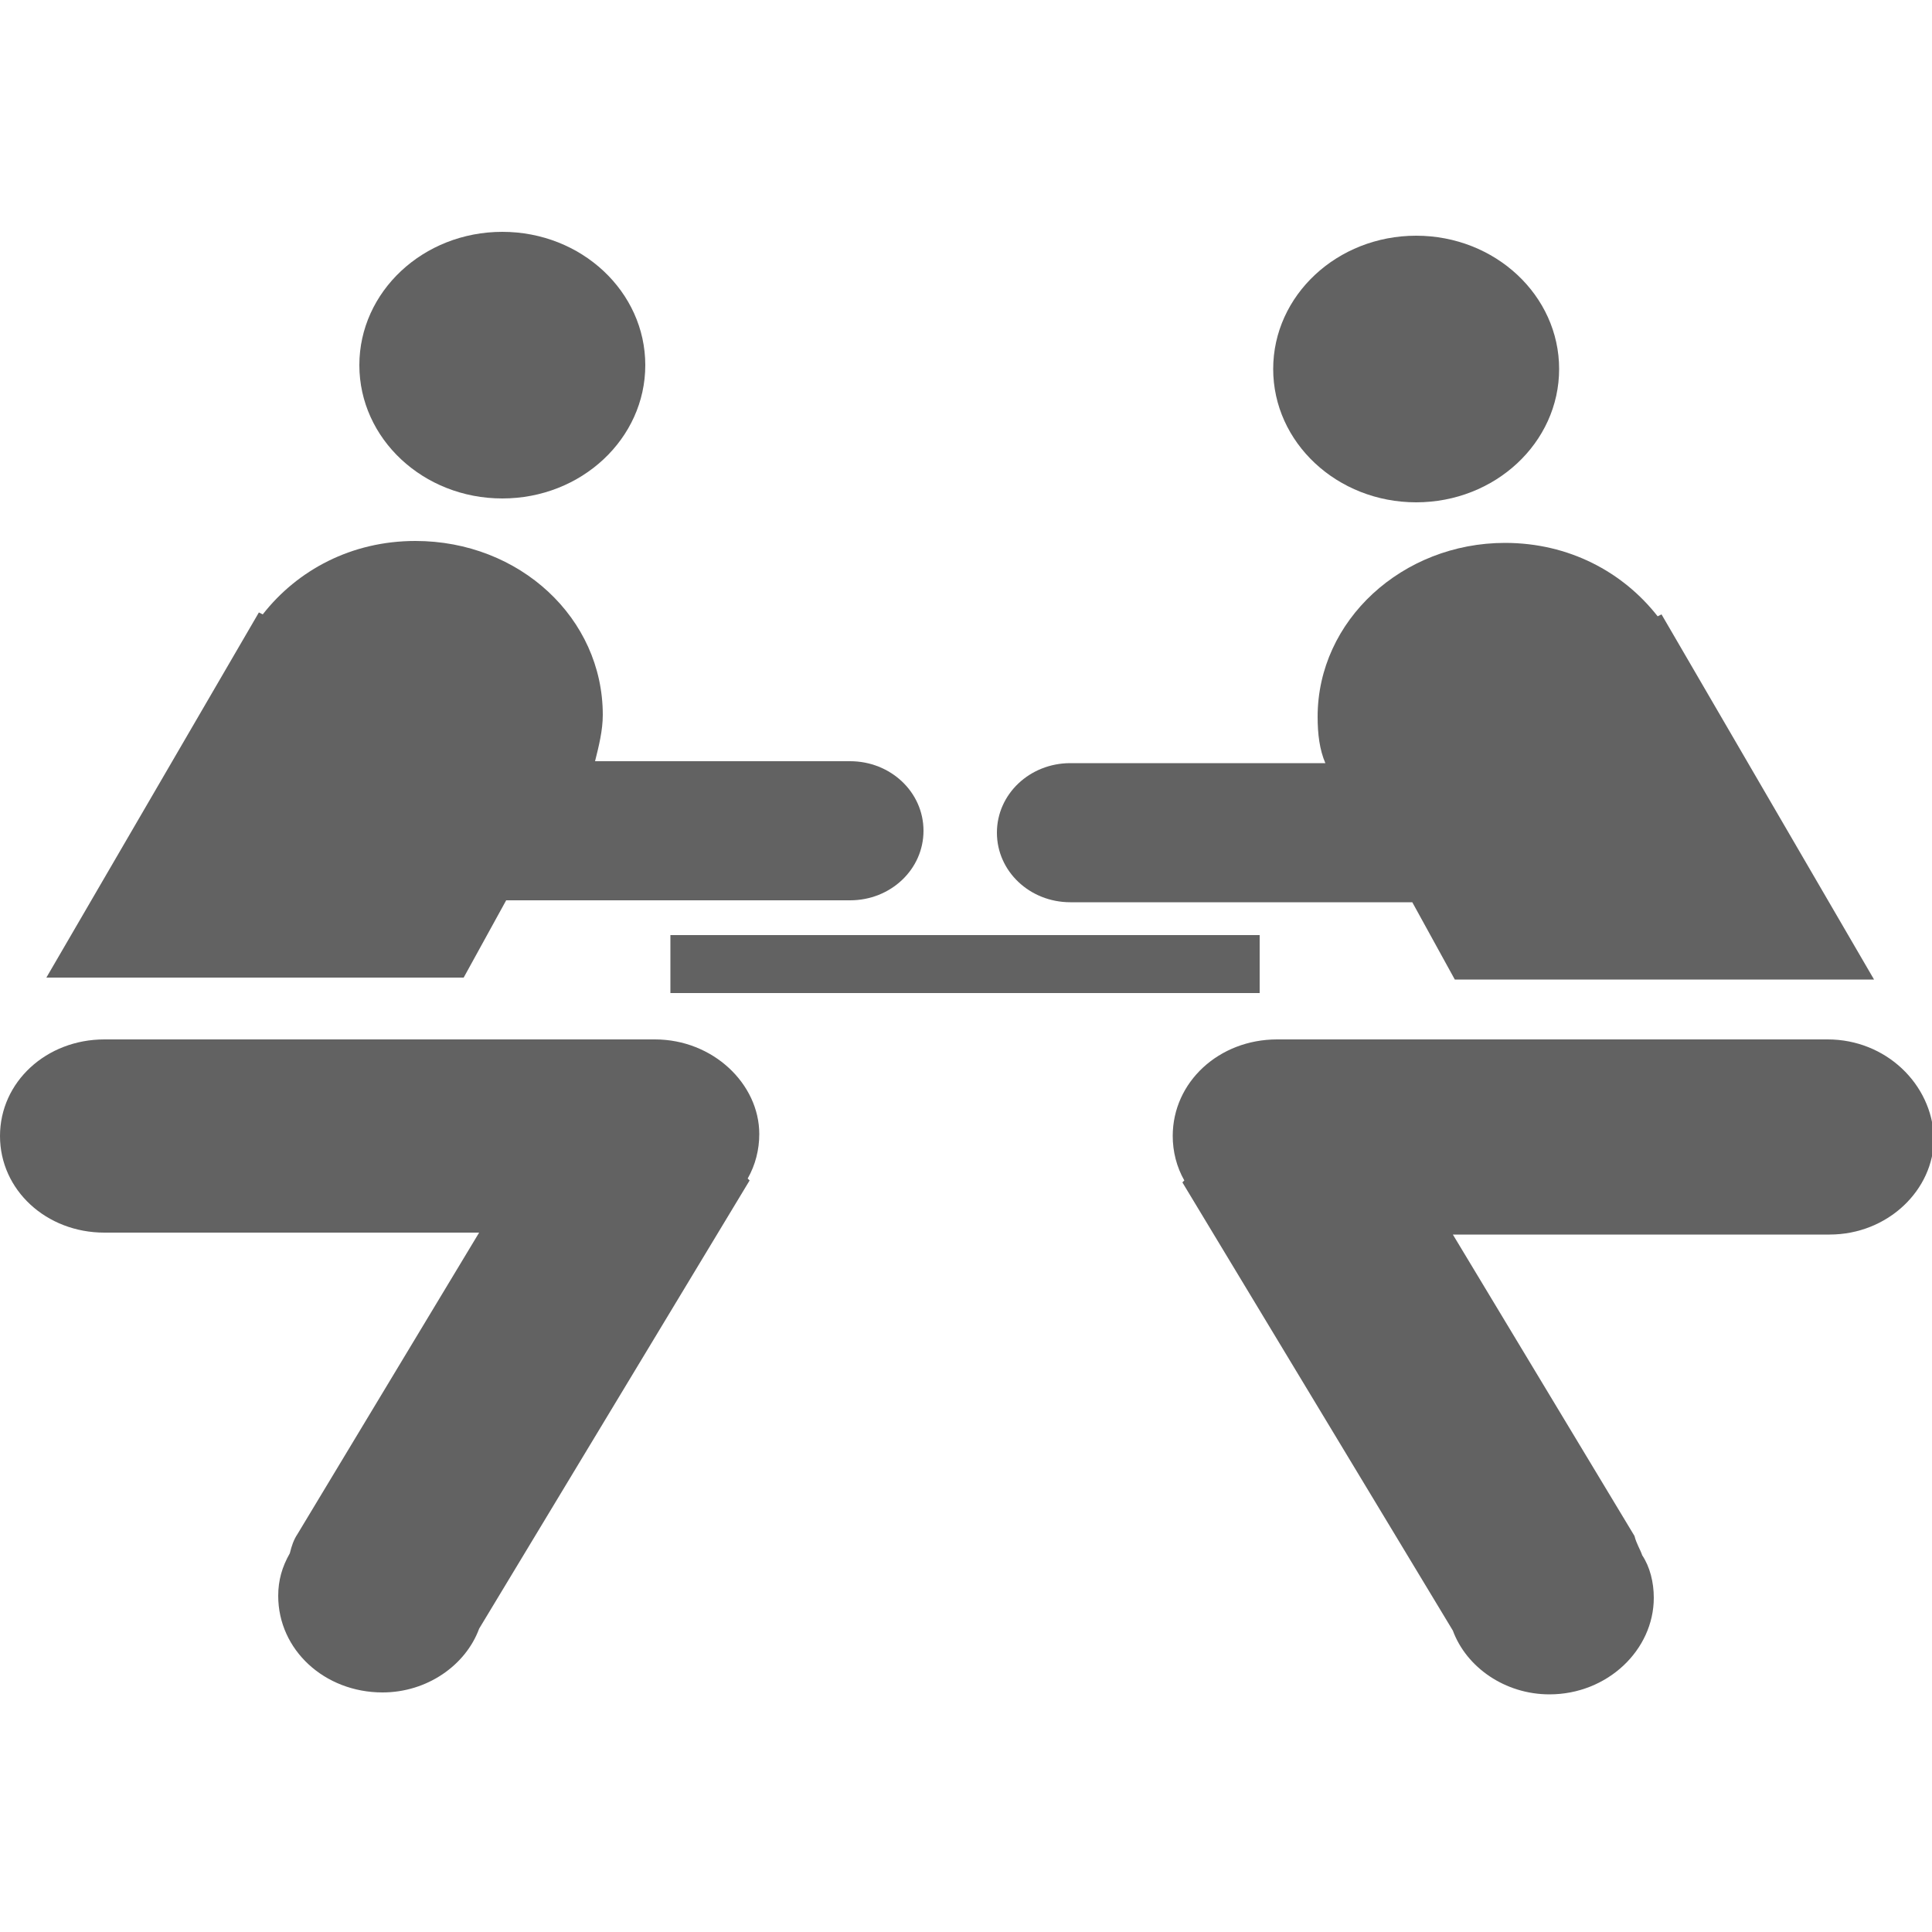
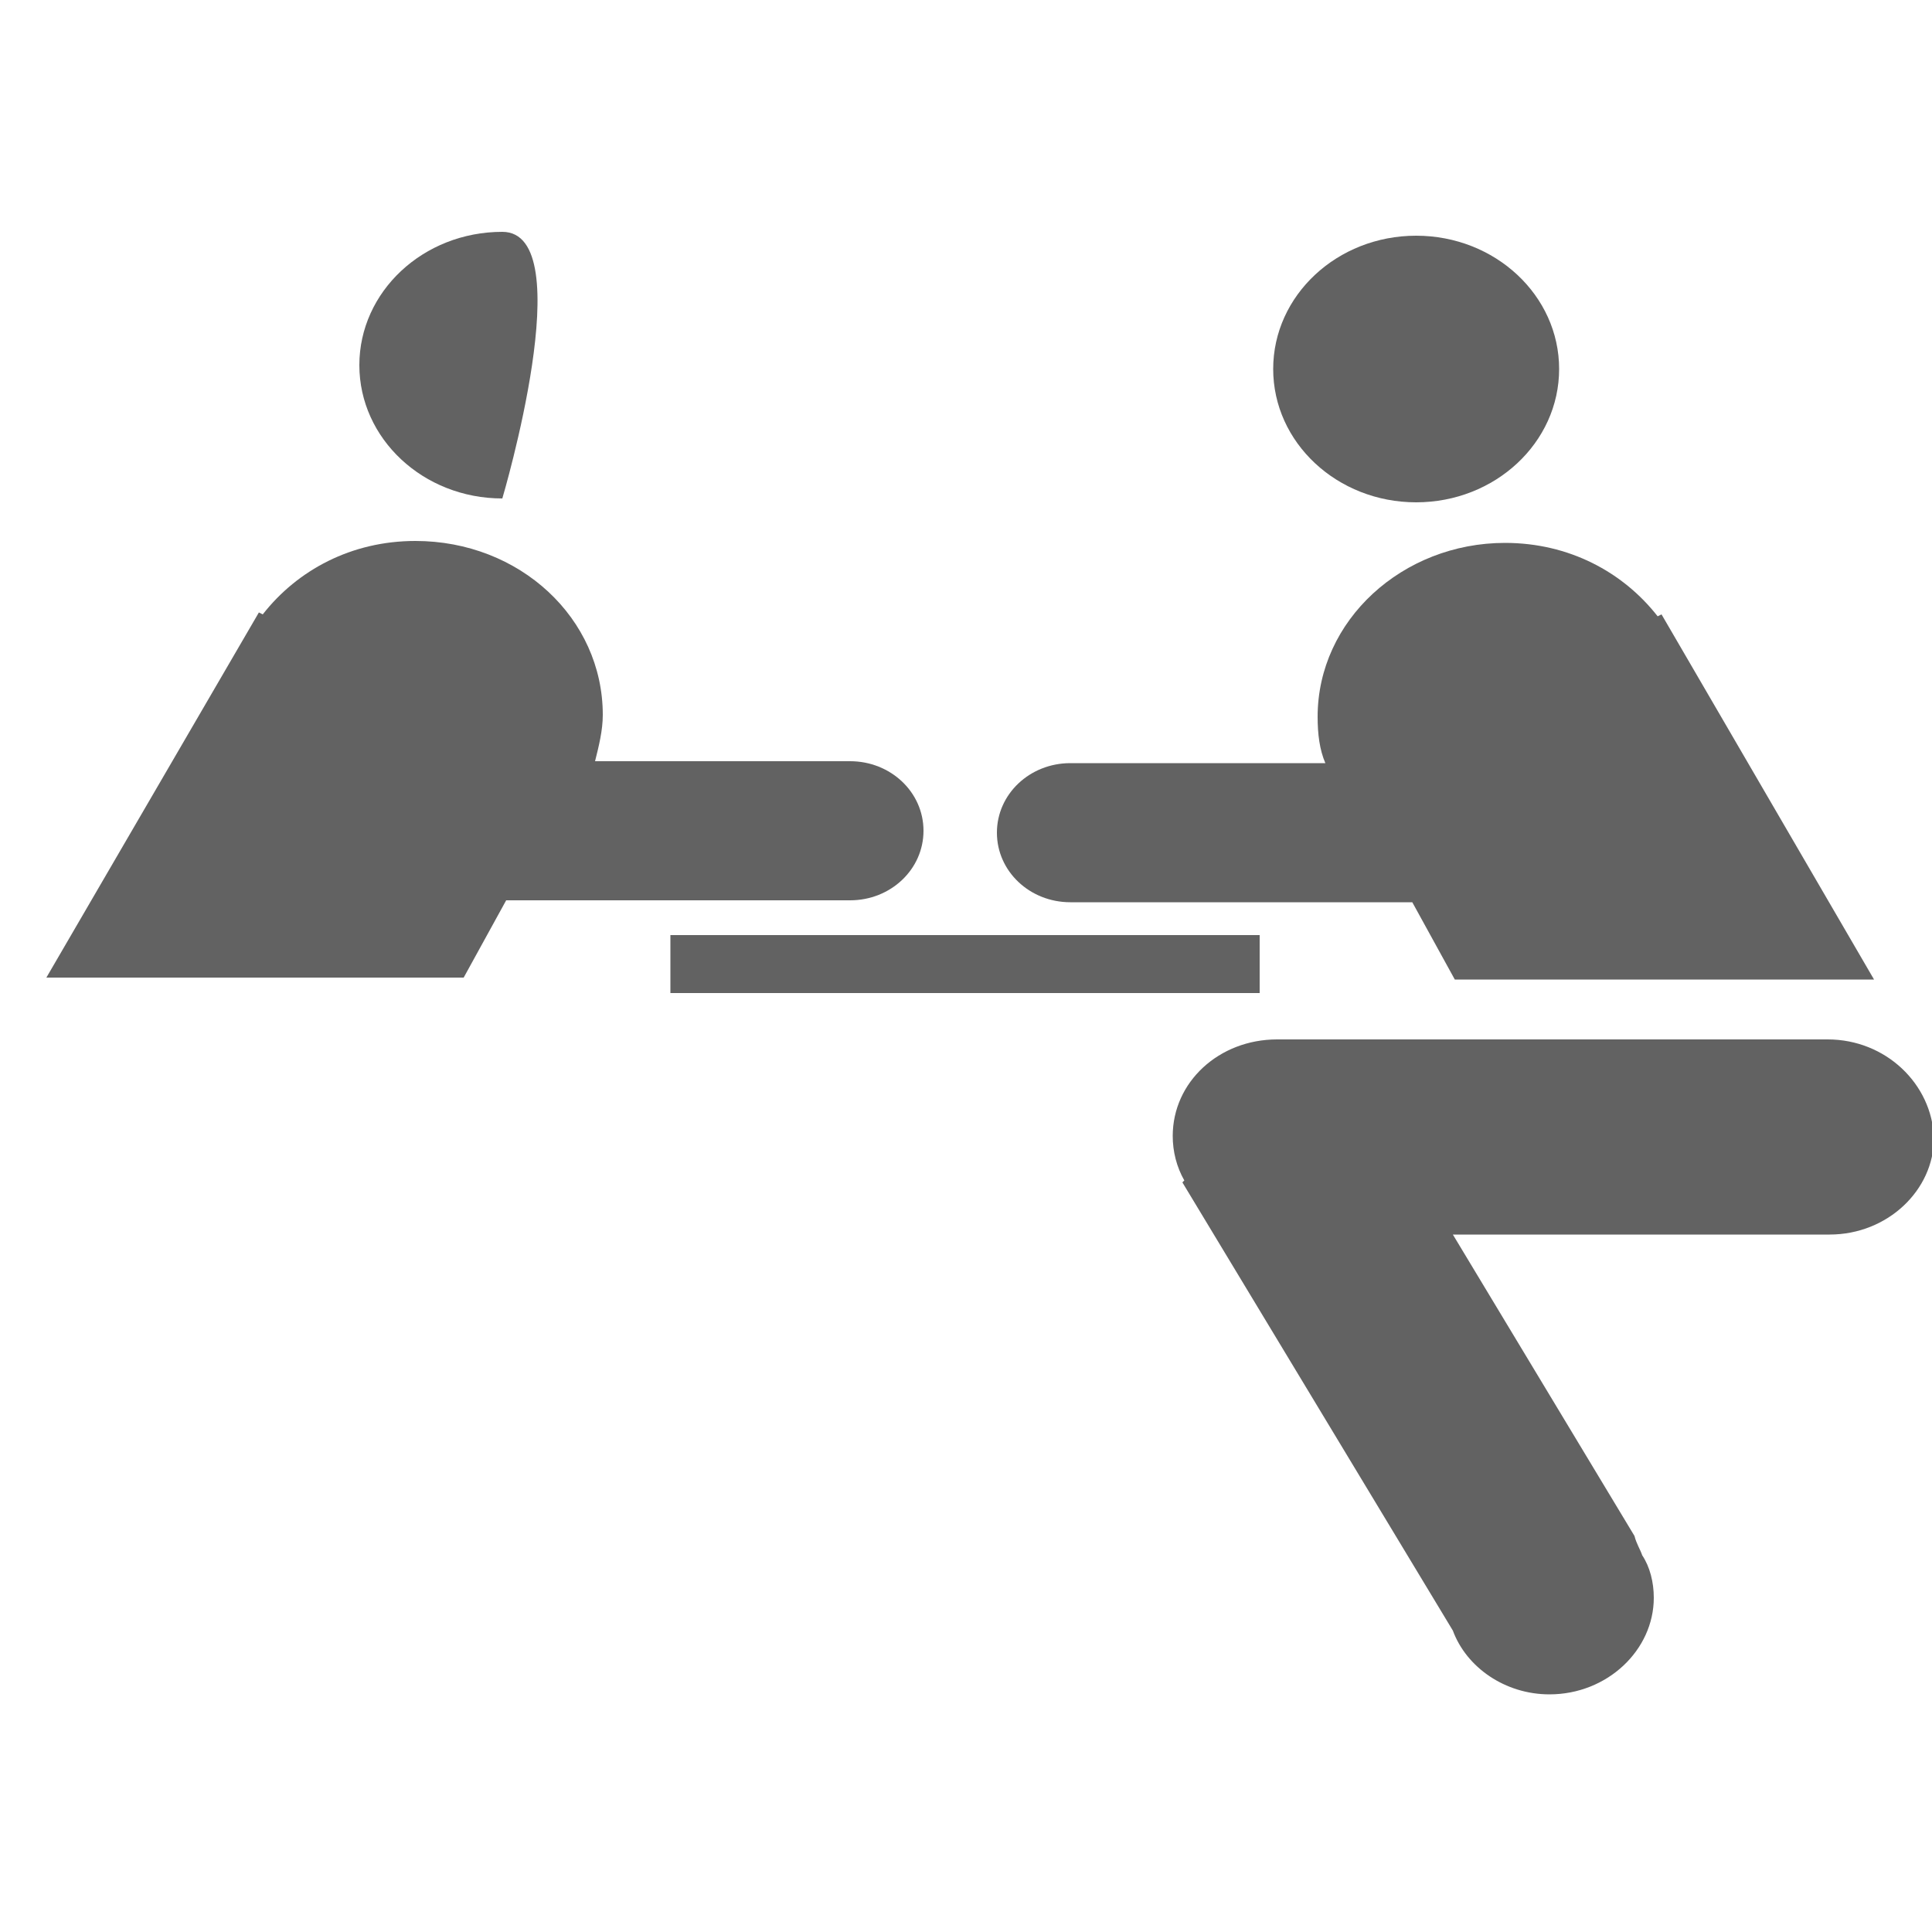
<svg xmlns="http://www.w3.org/2000/svg" version="1.1" id="Laag_1" x="0px" y="0px" viewBox="0 0 100 100" style="enable-background:new 0 0 100 100;" xml:space="preserve">
  <style type="text/css">
	.st0{fill:#626262;}
	.st1{display:none;}
	.st2{display:inline;fill:#626262;}
</style>
  <g>
-     <path class="st0" d="M26,25.8c4.1,0,7.4-3.1,7.4-6.9S30.1,12,26,12c-4.1,0-7.4,3.1-7.4,6.9S21.9,25.8,26,25.8z" />
+     <path class="st0" d="M26,25.8S30.1,12,26,12c-4.1,0-7.4,3.1-7.4,6.9S21.9,25.8,26,25.8z" />
    <path class="st0" d="M26.2,46.6H44c2.1,0,3.8-1.6,3.8-3.6c0-2-1.7-3.6-3.8-3.6H30.8c0.2-0.8,0.4-1.6,0.4-2.4c0-5-4.3-9-9.7-9   c-3.3,0-6.1,1.5-7.9,3.8l-0.2-0.1l-11,18.9H24L26.2,46.6z" />
-     <path class="st0" d="M33.9,53.8H5.4c-3,0-5.4,2.2-5.4,5c0,2.8,2.4,5,5.4,5h19.4l-9.4,15.6c-0.2,0.3-0.3,0.6-0.4,1   c-0.4,0.7-0.6,1.4-0.6,2.2c0,2.8,2.4,5,5.4,5c2.3,0,4.3-1.4,5-3.3l14-23.2l-0.1-0.1c0.4-0.7,0.6-1.5,0.6-2.3   C39.3,56.1,36.9,53.8,33.9,53.8z" />
    <ellipse class="st0" cx="73.3" cy="19.1" rx="7.4" ry="6.9" />
    <path class="st0" d="M55.4,46.7h17.7l2.2,4H97L86,31.8l-0.2,0.1c-1.8-2.3-4.6-3.8-7.9-3.8c-5.3,0-9.7,4-9.7,9   c0,0.9,0.1,1.7,0.4,2.4H55.4c-2.1,0-3.8,1.6-3.8,3.6C51.6,45.1,53.3,46.7,55.4,46.7z" />
    <path class="st0" d="M94.6,53.8H66.1c-3,0-5.4,2.2-5.4,5c0,0.8,0.2,1.6,0.6,2.3l-0.1,0.1l14,23.2c0.7,1.9,2.7,3.3,5,3.3   c3,0,5.4-2.3,5.4-5c0-0.8-0.2-1.6-0.6-2.2c-0.1-0.3-0.3-0.6-0.4-1l-9.4-15.6h19.5c3,0,5.4-2.3,5.4-5C100,56.1,97.6,53.8,94.6,53.8z   " />
    <rect x="34.7" y="48.4" class="st0" width="30.5" height="3" />
  </g>
  <g class="st1">
-     <path class="st2" d="M50.2,88.8c-22.5,0-40.7-17.5-40.7-39.1c0-21.6,18.3-39.1,40.7-39.1c22.5,0,40.7,17.5,40.7,39.1   C90.9,71.3,72.7,88.8,50.2,88.8 M50,2C22.4,2,0,23.4,0,49.9C0,76.4,22.4,97.9,50,97.9c27.6,0,50-21.5,50-47.9   C99.9,23.4,77.6,2,50,2" />
    <path class="st2" d="M76.2,74.9l-26-25V19.7c2.8,0,5.2-2,5.4-4.7C71.7,17.3,84.4,29.5,86.7,45c-2.7,0.2-4.8,2.3-4.8,5   c0,2.6,2.1,4.8,4.8,5C85.5,62.7,81.7,69.6,76.2,74.9 M85.5,50c0-2.2,1.4-4,3.4-4.7c-2.1-17-16-30.5-33.7-32.7   c-0.6,2-2.5,3.4-4.8,3.5c-2.4,0.1-4.5-1.4-5.2-3.6c-17.7,2.1-31.7,15.7-33.9,32.7c2,0.7,3.5,2.5,3.5,4.7c0,2.2-1.4,4-3.4,4.7   c2.3,16.9,16.4,30.3,34.1,32.3c0.7-2,2.8-3.4,5.1-3.4c2.2,0.1,4,1.4,4.7,3.3c17.4-2.2,31.2-15.5,33.5-32.2   C86.9,53.9,85.5,52.1,85.5,50" />
  </g>
  <g class="st1">
    <path class="st2" d="M100,41.1c-0.1-3.7-3.2-6.7-7-6.7H66.5c-2.6,0-4.9,1.4-6.1,3.4L39.2,58.3l-0.5-0.5l0,0c-1-0.9-2.4-1.5-3.9-1.5   h-2.4h-5.6h-2.4c-1.5,0-2.9,0.6-3.9,1.5l0,0l-18,17.5c-1.4,1-2.3,2.5-2.3,4.3c0,3,2.5,5.4,5.6,5.4c2,0,3.7-1,4.7-2.5l5.4-5.1   l-1.3,17.8h13.7l0.5-7h1.9l0.5,7h13.7l-1.3-17.8l5.4,5.1c1,1.5,2.7,2.5,4.7,2.5c3.1,0,5.6-2.4,5.6-5.4c0-1.8-0.9-3.3-2.3-4.3   l-7.9-7.7l12.1-11.6v39.2H93v-5.3c3.9,0,7-3,7-6.7L100,41.1L100,41.1z" />
    <path class="st2" d="M30.2,51.8c5.7,0,10.4-4.5,10.4-10c0-5.5-4.6-10-10.4-10c-5.7,0-10.4,4.5-10.4,10   C19.8,47.3,24.4,51.8,30.2,51.8" />
-     <path class="st2" d="M78.3,29.6c7.3,0,13.2-5.7,13.2-12.7c0-7-5.9-12.7-13.2-12.7c-7.3,0-13.2,5.7-13.2,12.7   C65.1,23.9,71,29.6,78.3,29.6" />
  </g>
</svg>